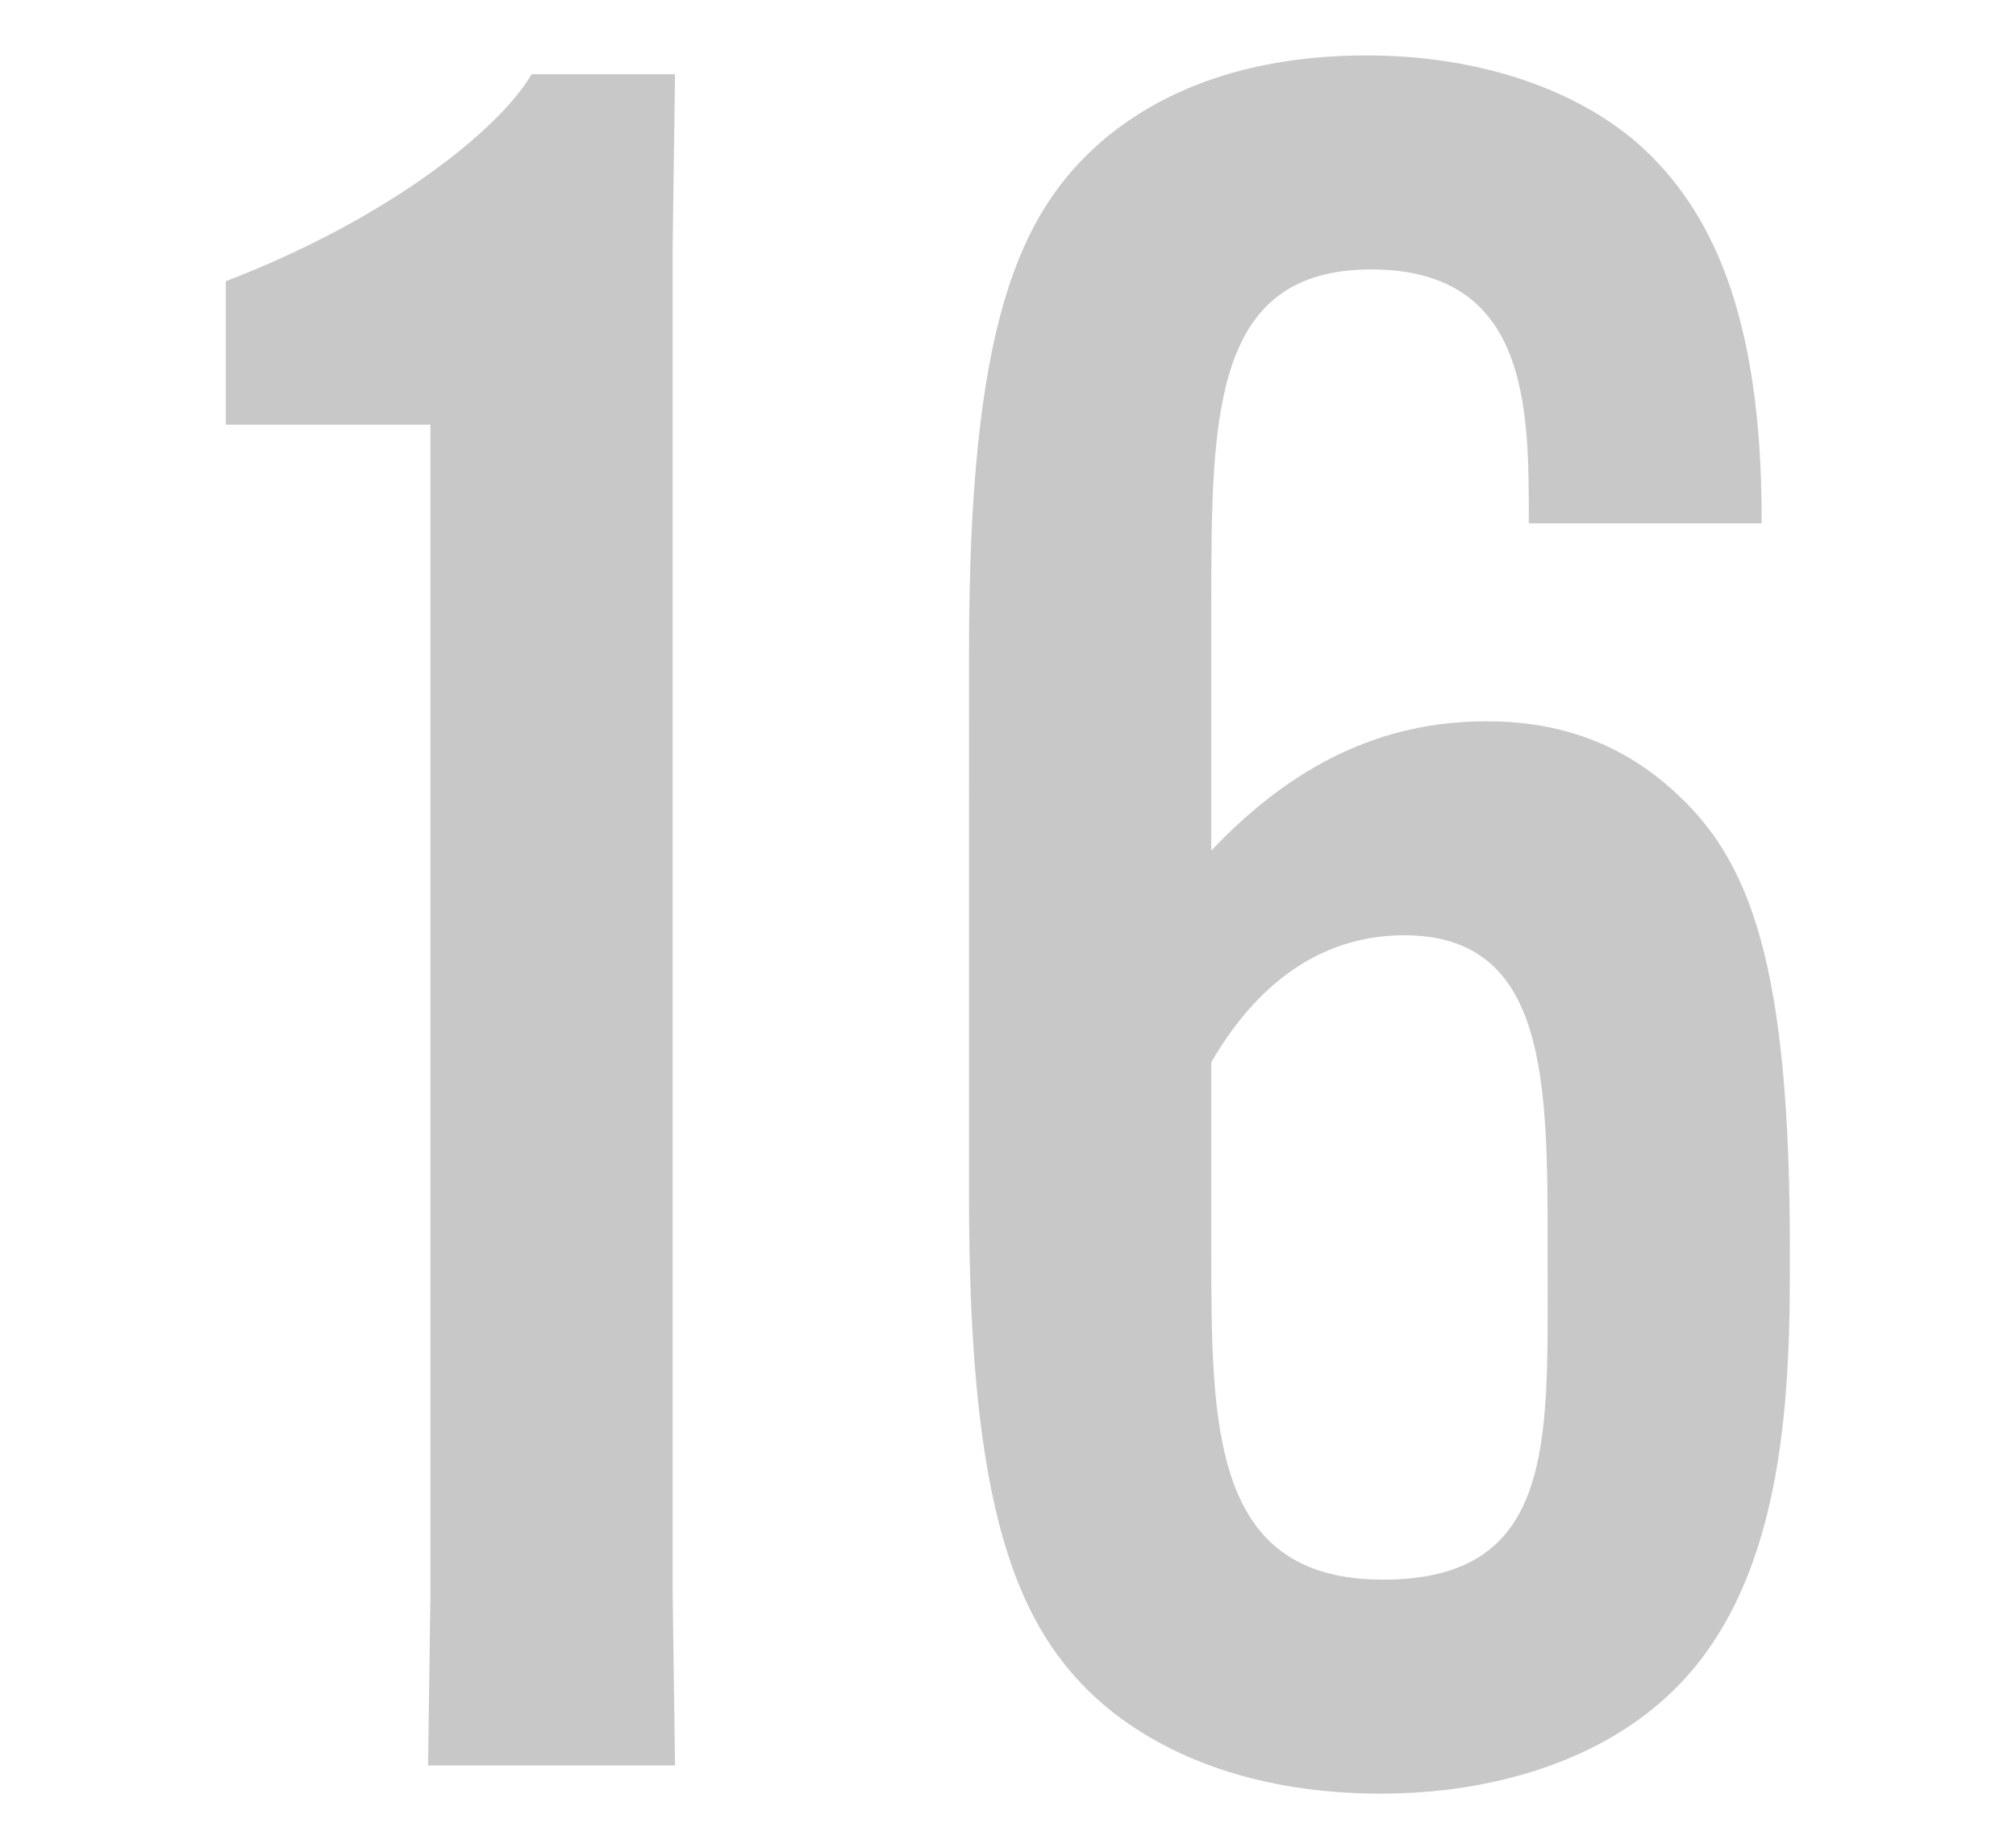
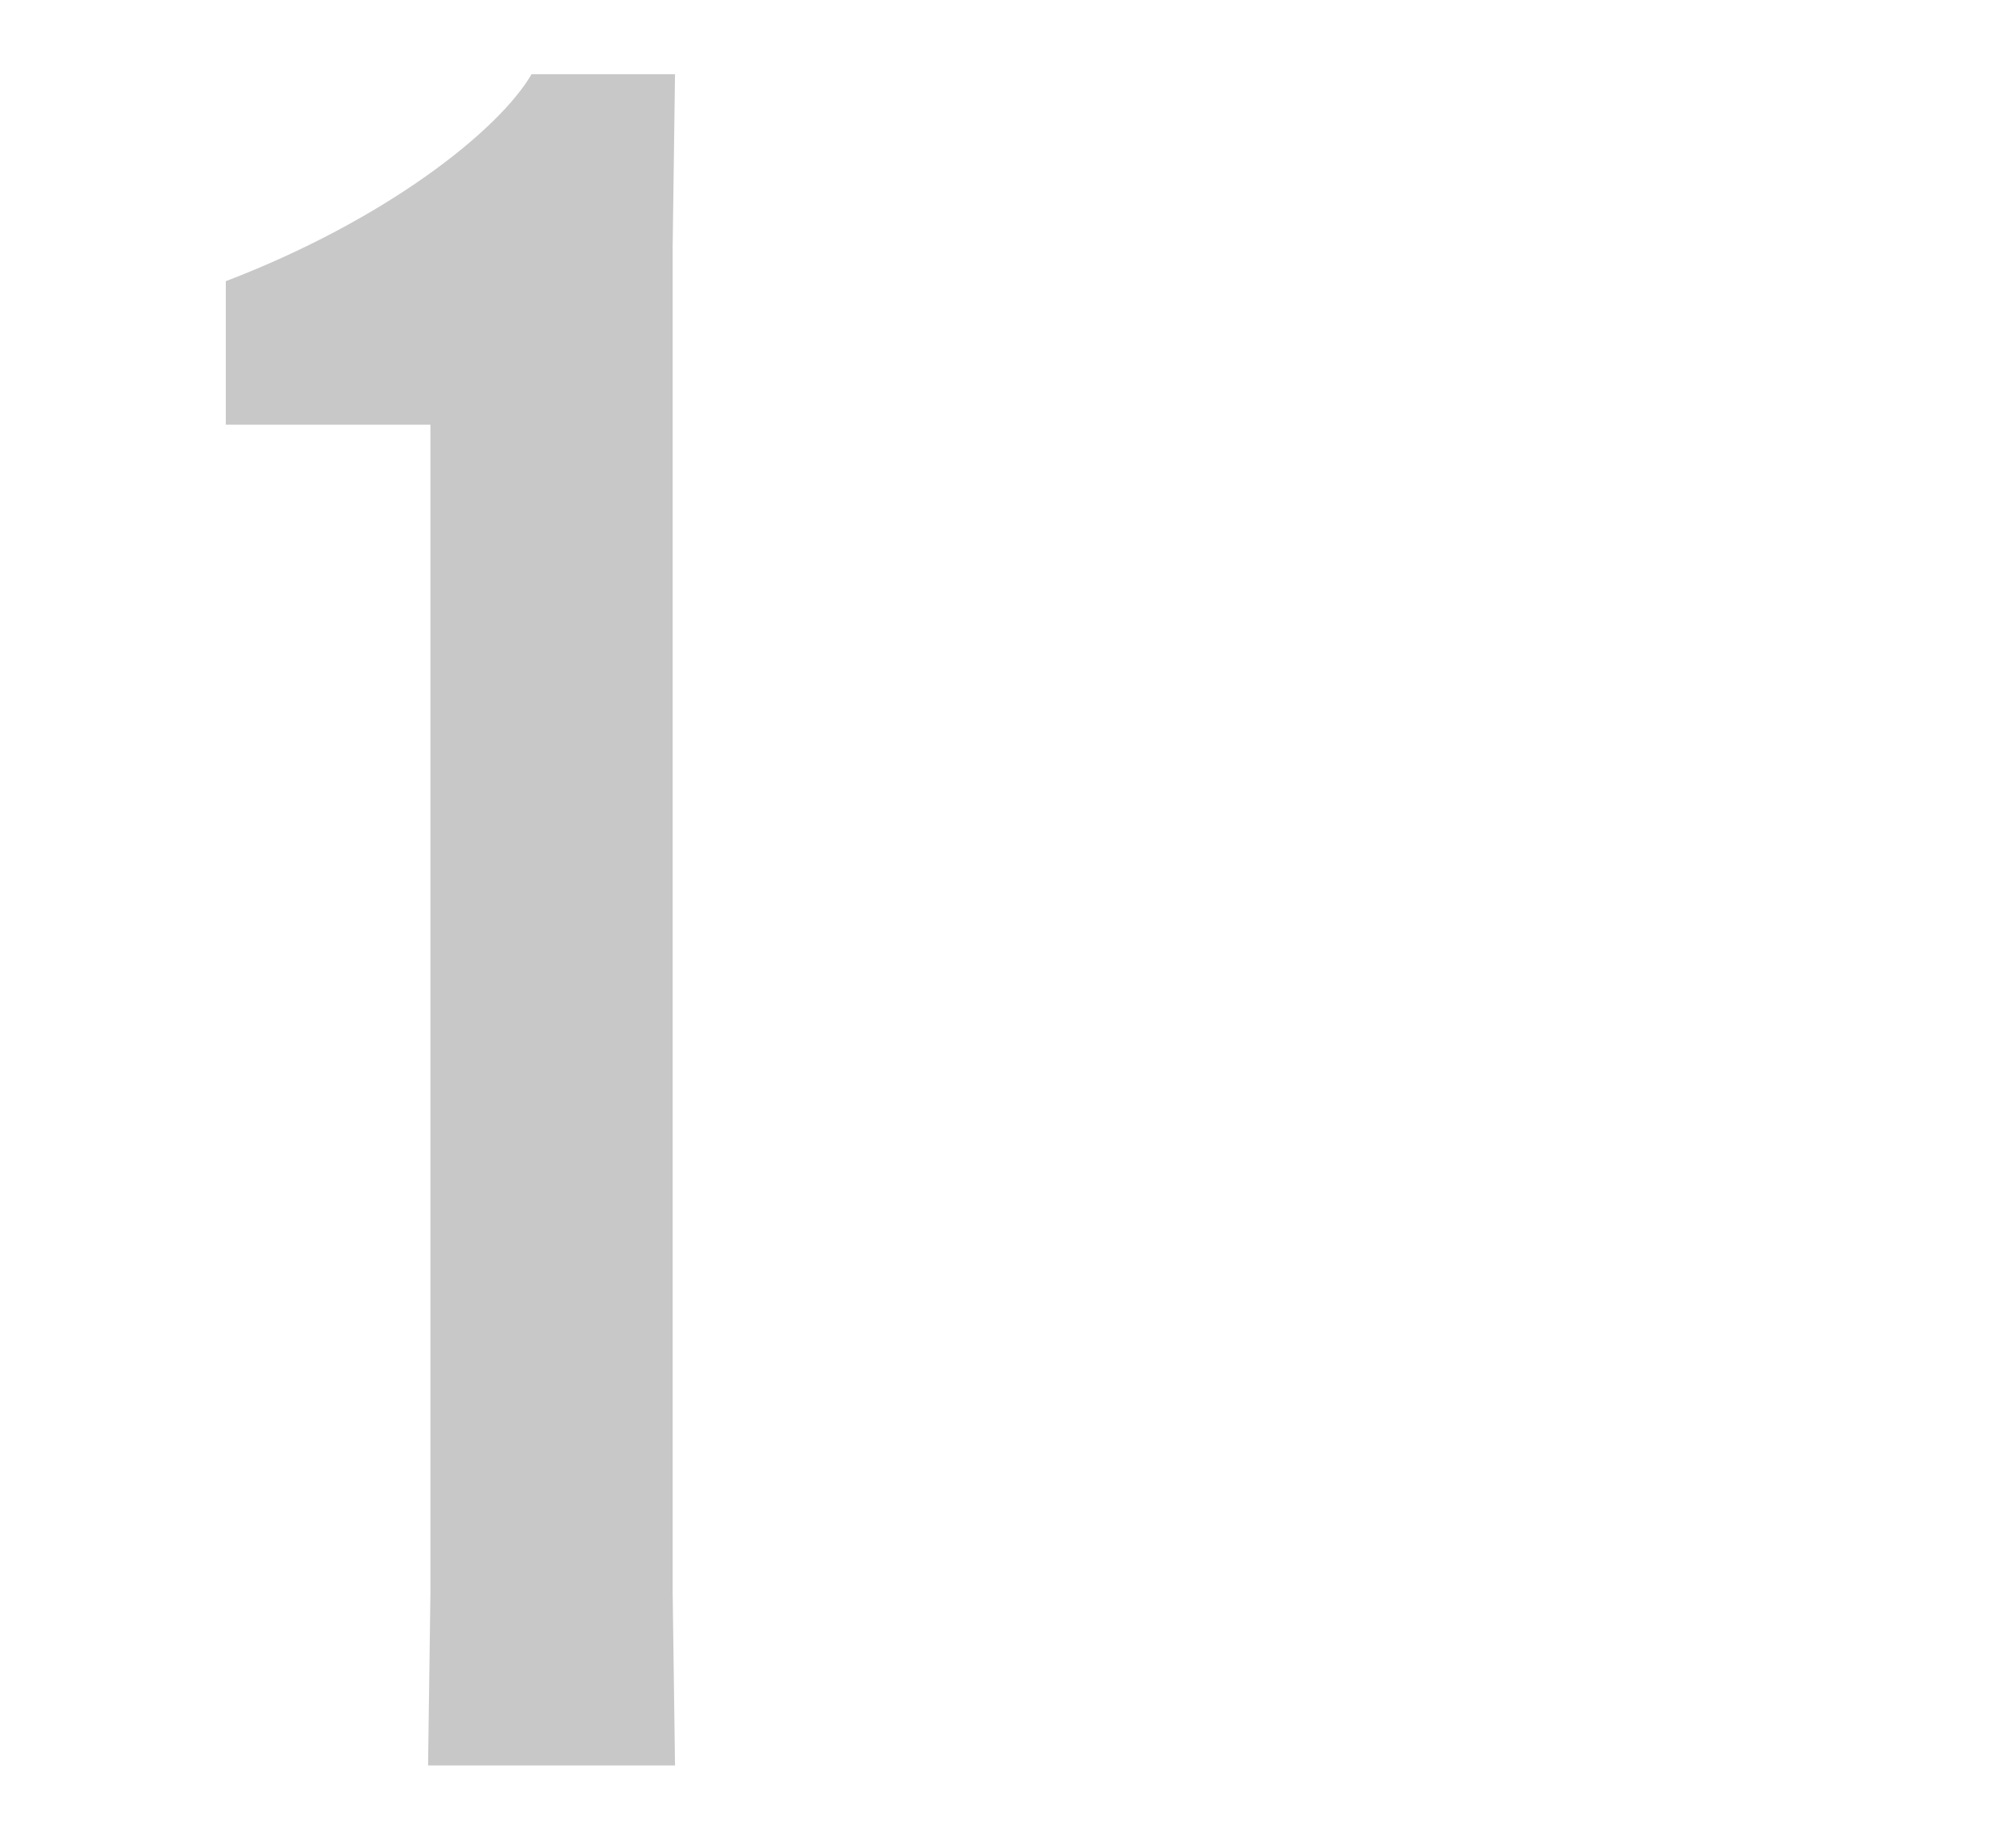
<svg xmlns="http://www.w3.org/2000/svg" id="_レイヤー_2" viewBox="0 0 60 55">
  <defs>
    <style>.cls-1{fill:#c8c8c8;}.cls-2{fill:none;}</style>
  </defs>
  <g id="_レイヤー_2-2">
    <g>
      <g>
-         <path class="cls-1" d="M6.72,12.64v-4.27c4.76-1.82,8.12-4.48,9.1-6.16h4.27l-.07,5.11V47.44l.07,5.11h-7.35l.07-5.11V12.64H6.72Z" />
-         <path class="cls-1" d="M36.05,25.32c2.45-2.59,5.11-3.85,8.19-3.85,1.89,0,3.85,.49,5.6,2.1,2.24,2.03,3.43,5.11,3.43,13.58v.7c0,4.48-.35,9.87-3.92,12.88-1.96,1.68-4.9,2.66-8.26,2.66-3.57,0-6.37-1.05-8.26-2.66-2.59-2.24-3.99-5.81-3.99-15.05V19.36c0-9.66,1.47-13.02,3.99-15.19,1.82-1.54,4.41-2.52,7.84-2.52s6.3,1.05,8.12,2.66c2.1,1.89,3.64,4.97,3.64,11.13v.14h-6.93v-.14c0-3.29,0-7.42-4.69-7.42s-4.76,4.27-4.76,9.87v7.42Zm0,6.3v5.53c0,5.32,0,9.87,5.11,9.87s4.9-4.06,4.9-9.17v-.7c0-4.97,0-9.31-4.27-9.31-2.17,0-4.2,1.12-5.74,3.78Z" />
+         <path class="cls-1" d="M6.72,12.64v-4.27c4.76-1.82,8.12-4.48,9.1-6.16h4.27l-.07,5.11V47.44l.07,5.11h-7.35l.07-5.11V12.64Z" />
      </g>
      <rect class="cls-2" width="60" height="55" />
    </g>
  </g>
</svg>